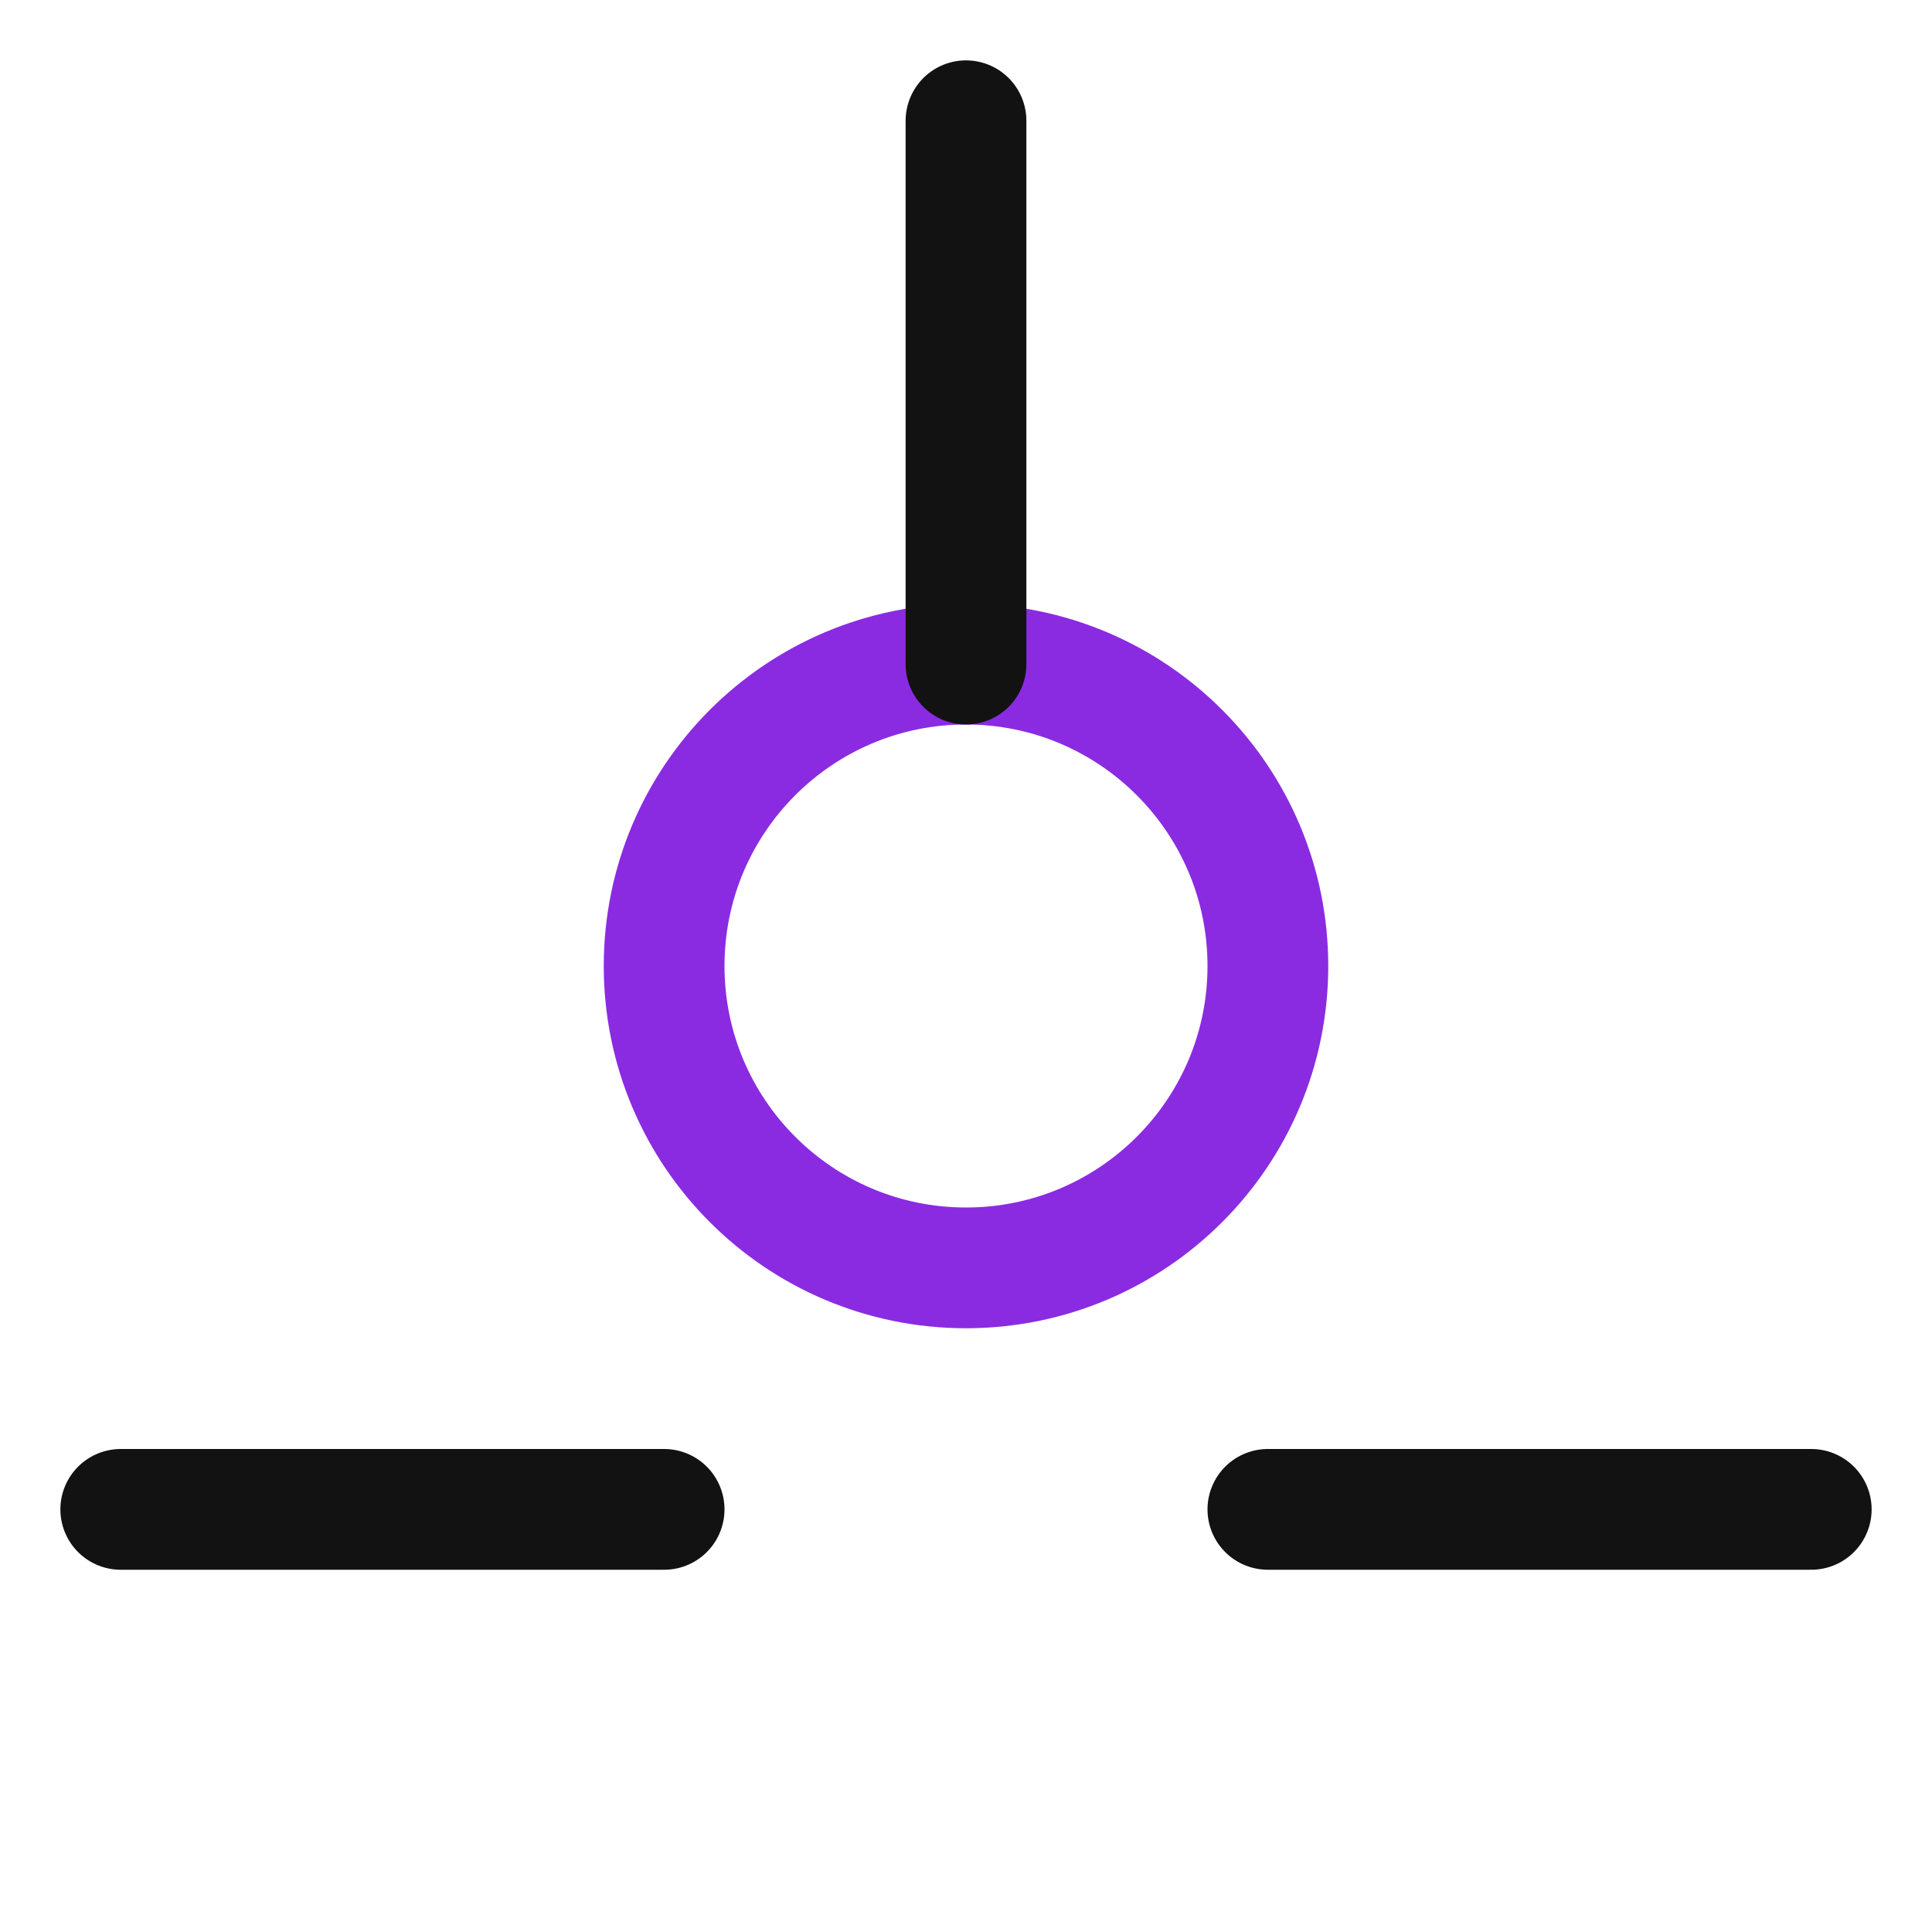
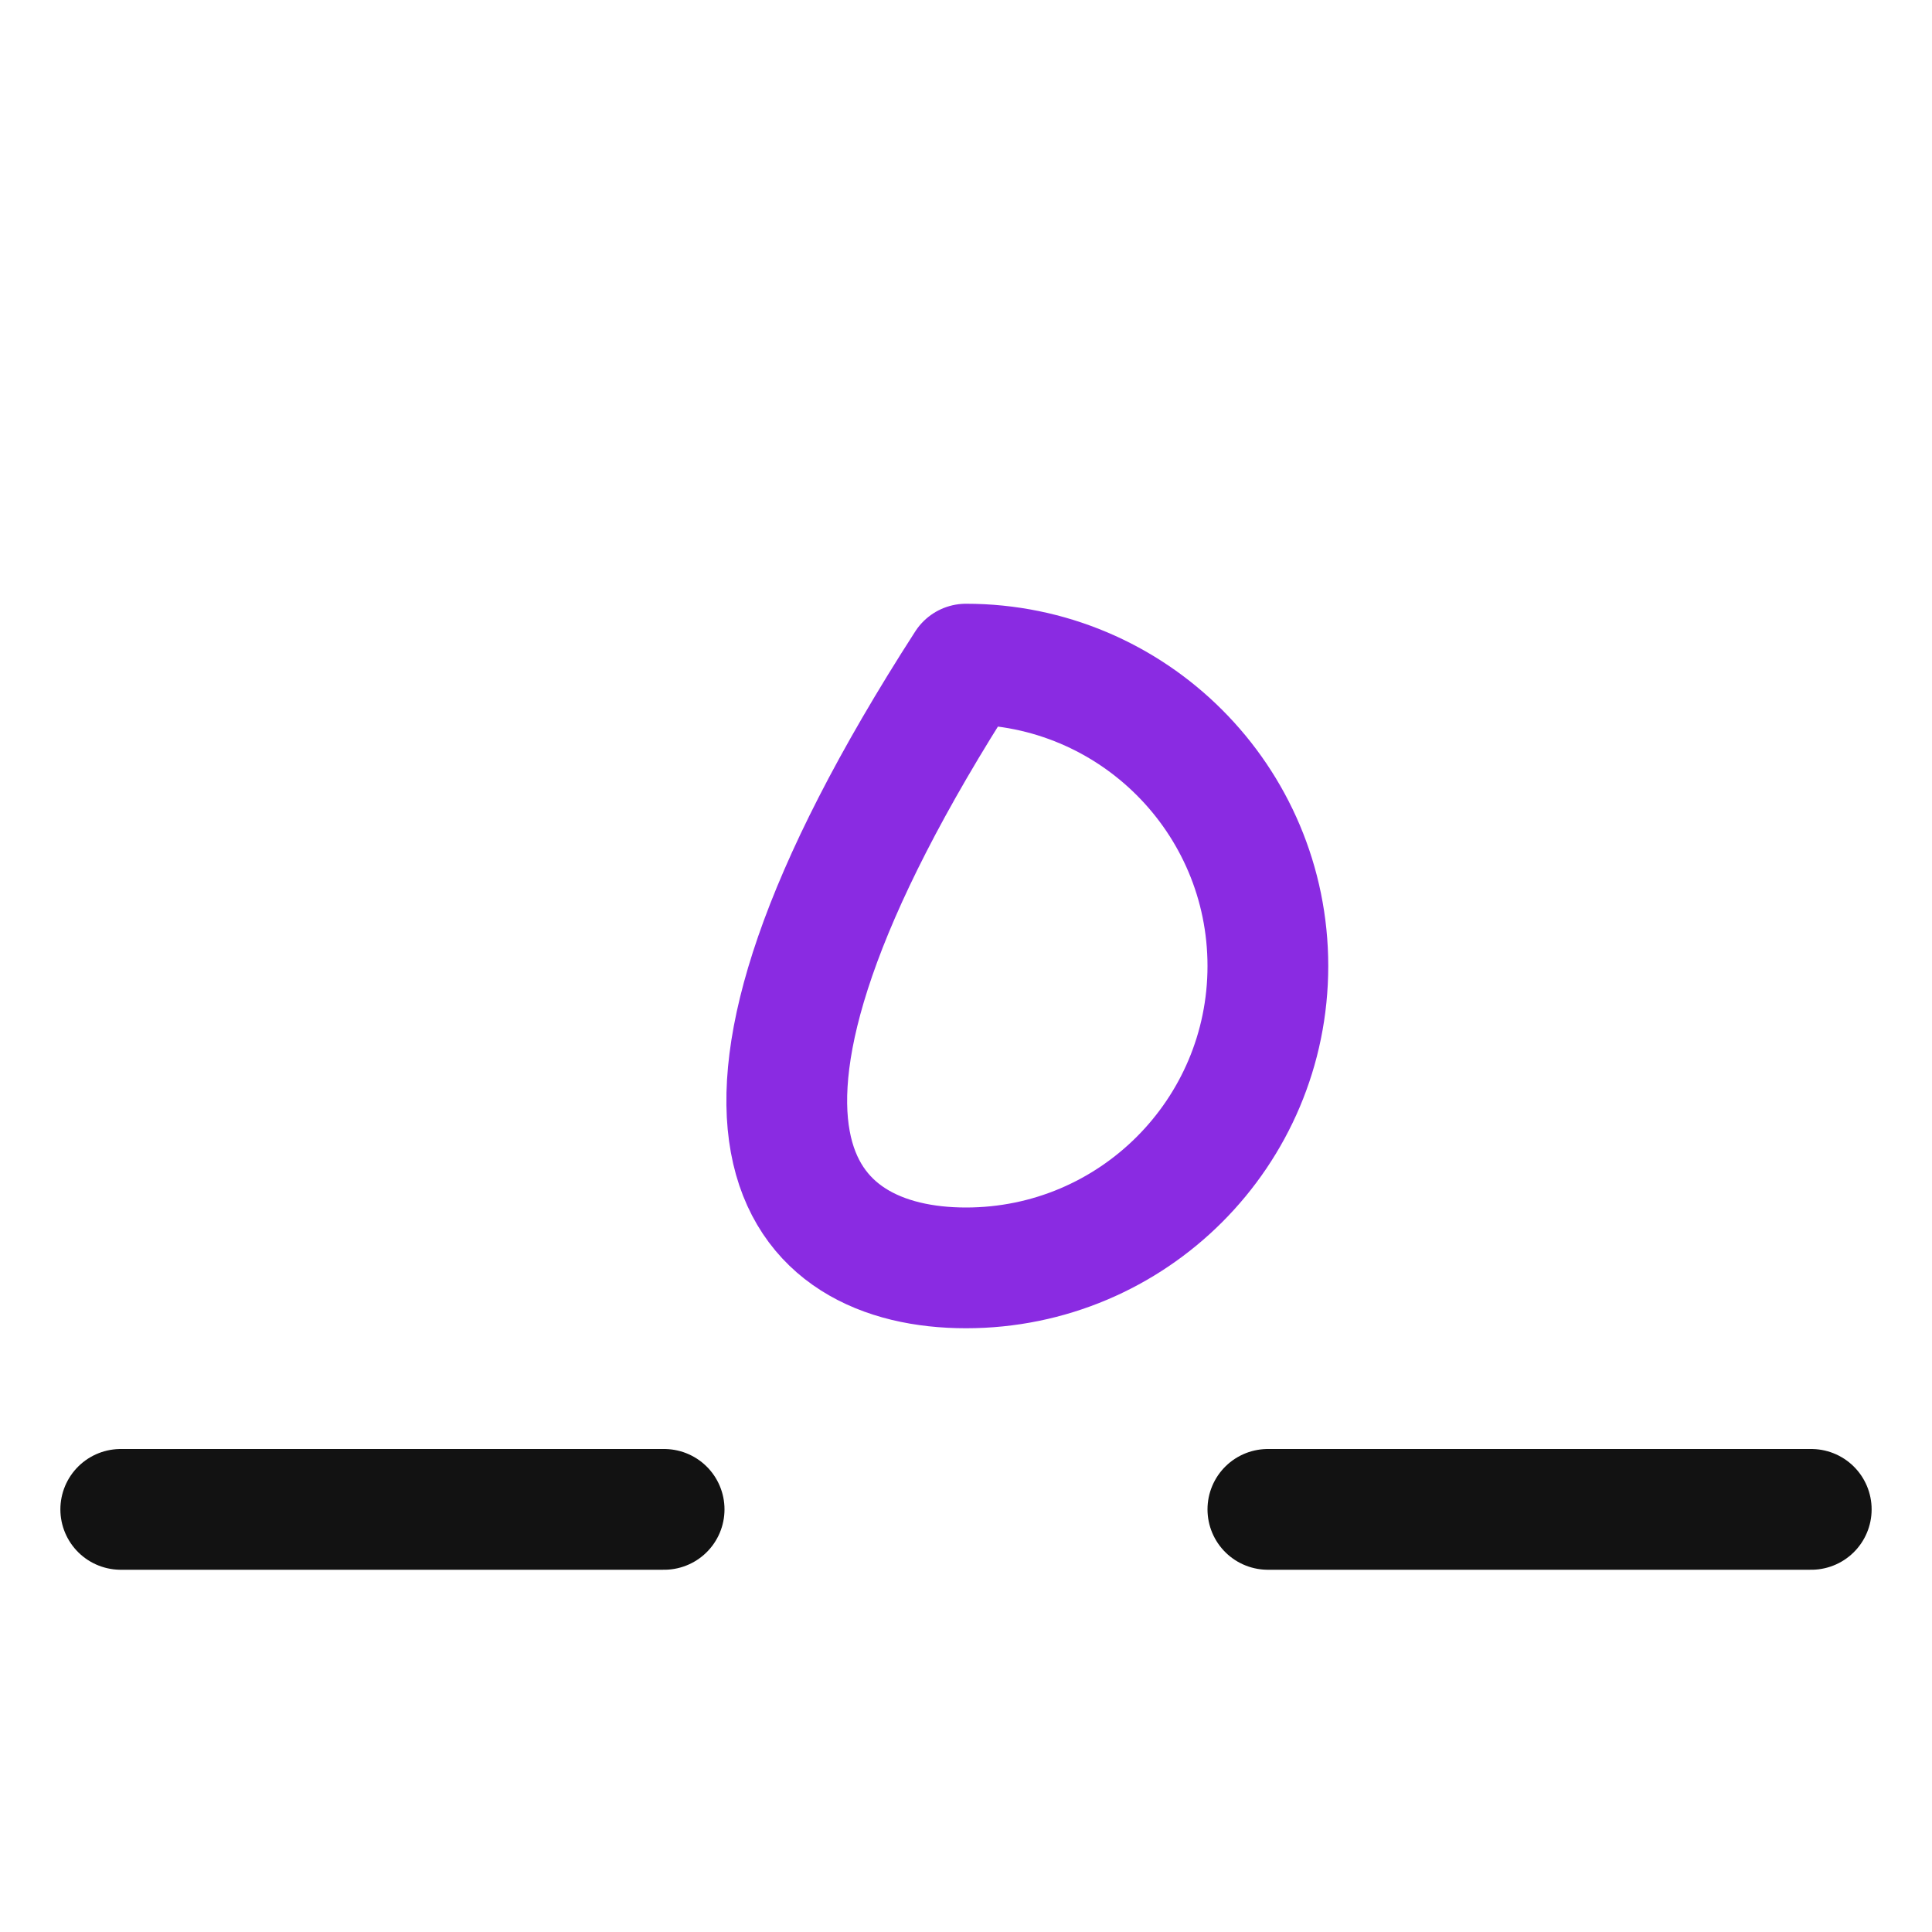
<svg xmlns="http://www.w3.org/2000/svg" width="64" height="64" viewBox="0 0 64 64" fill="none">
-   <path d="M32 42C37.523 42 42 37.523 42 32C42 26.477 37.523 22 32 22C26.477 22 22 26.477 22 32C22 37.523 26.477 42 32 42Z" stroke="#8A2BE2" stroke-width="4" stroke-linecap="round" stroke-linejoin="round" />
-   <path d="M32 22V4" stroke="#121212" stroke-width="4" stroke-linecap="round" stroke-linejoin="round" />
+   <path d="M32 42C37.523 42 42 37.523 42 32C42 26.477 37.523 22 32 22C22 37.523 26.477 42 32 42Z" stroke="#8A2BE2" stroke-width="4" stroke-linecap="round" stroke-linejoin="round" />
  <path d="M22 50L4 50" stroke="#121212" stroke-width="4" stroke-linecap="round" stroke-linejoin="round" />
  <path d="M42 50L60 50" stroke="#121212" stroke-width="4" stroke-linecap="round" stroke-linejoin="round" />
</svg>